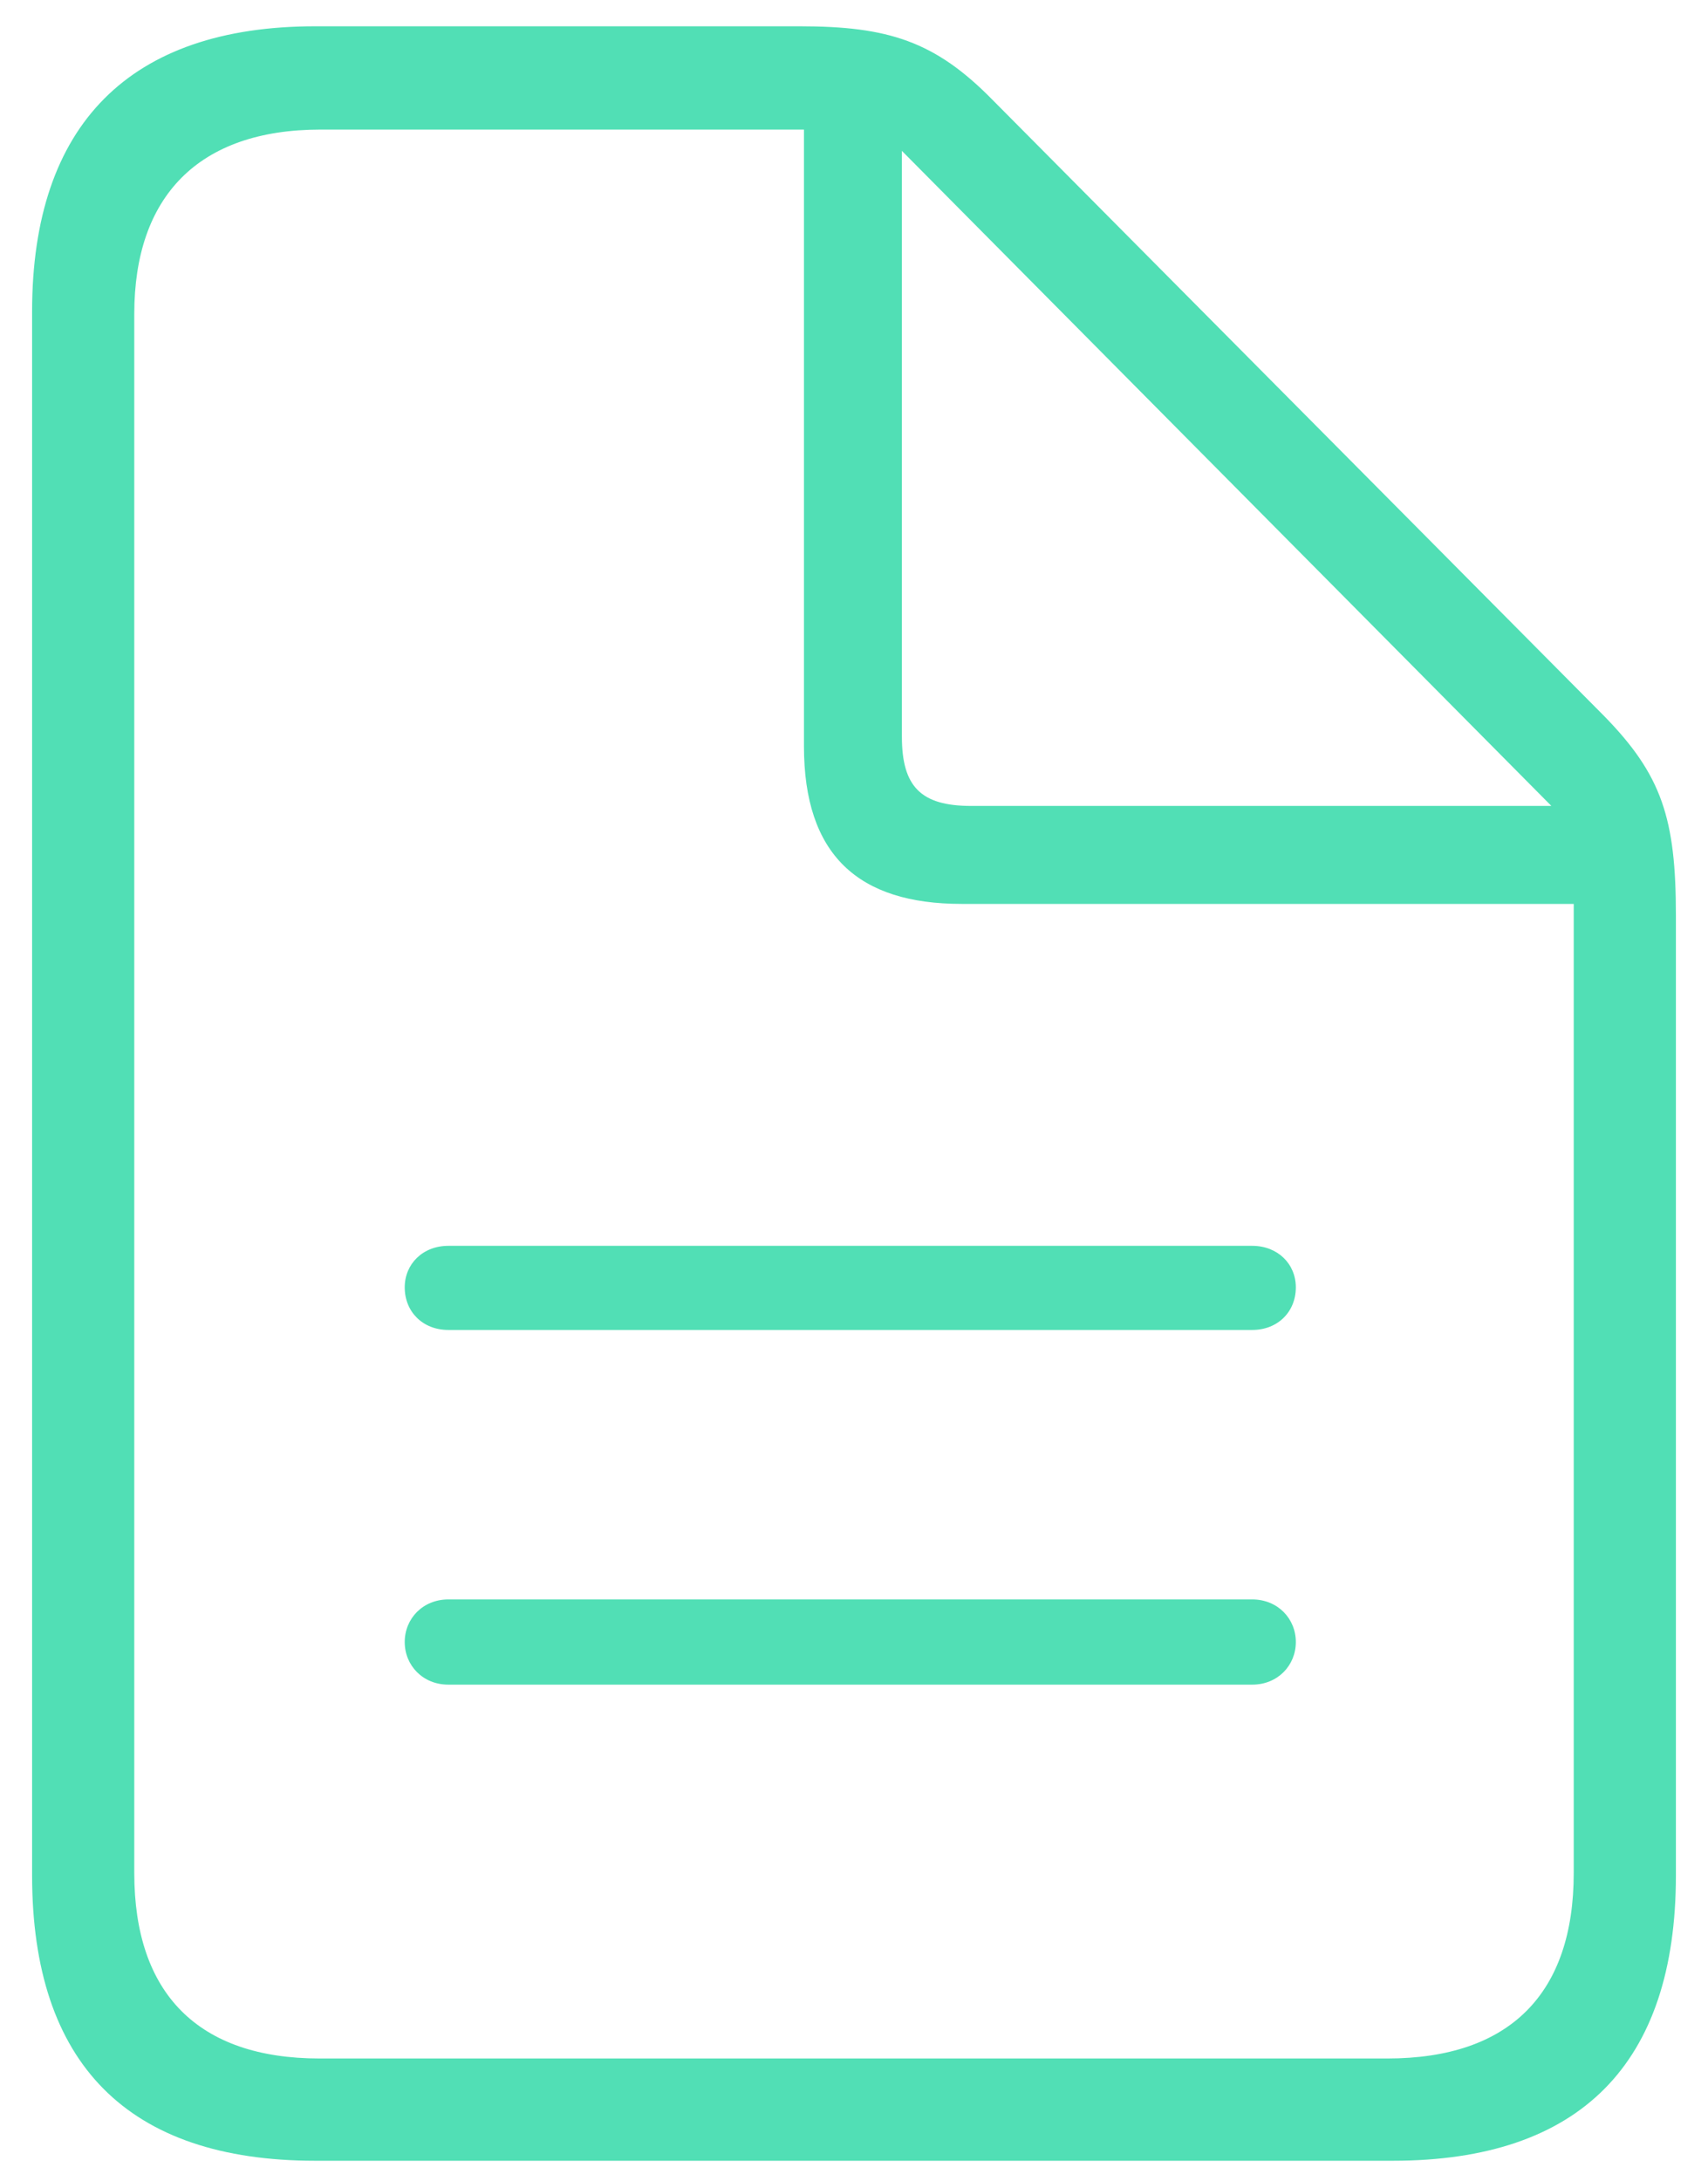
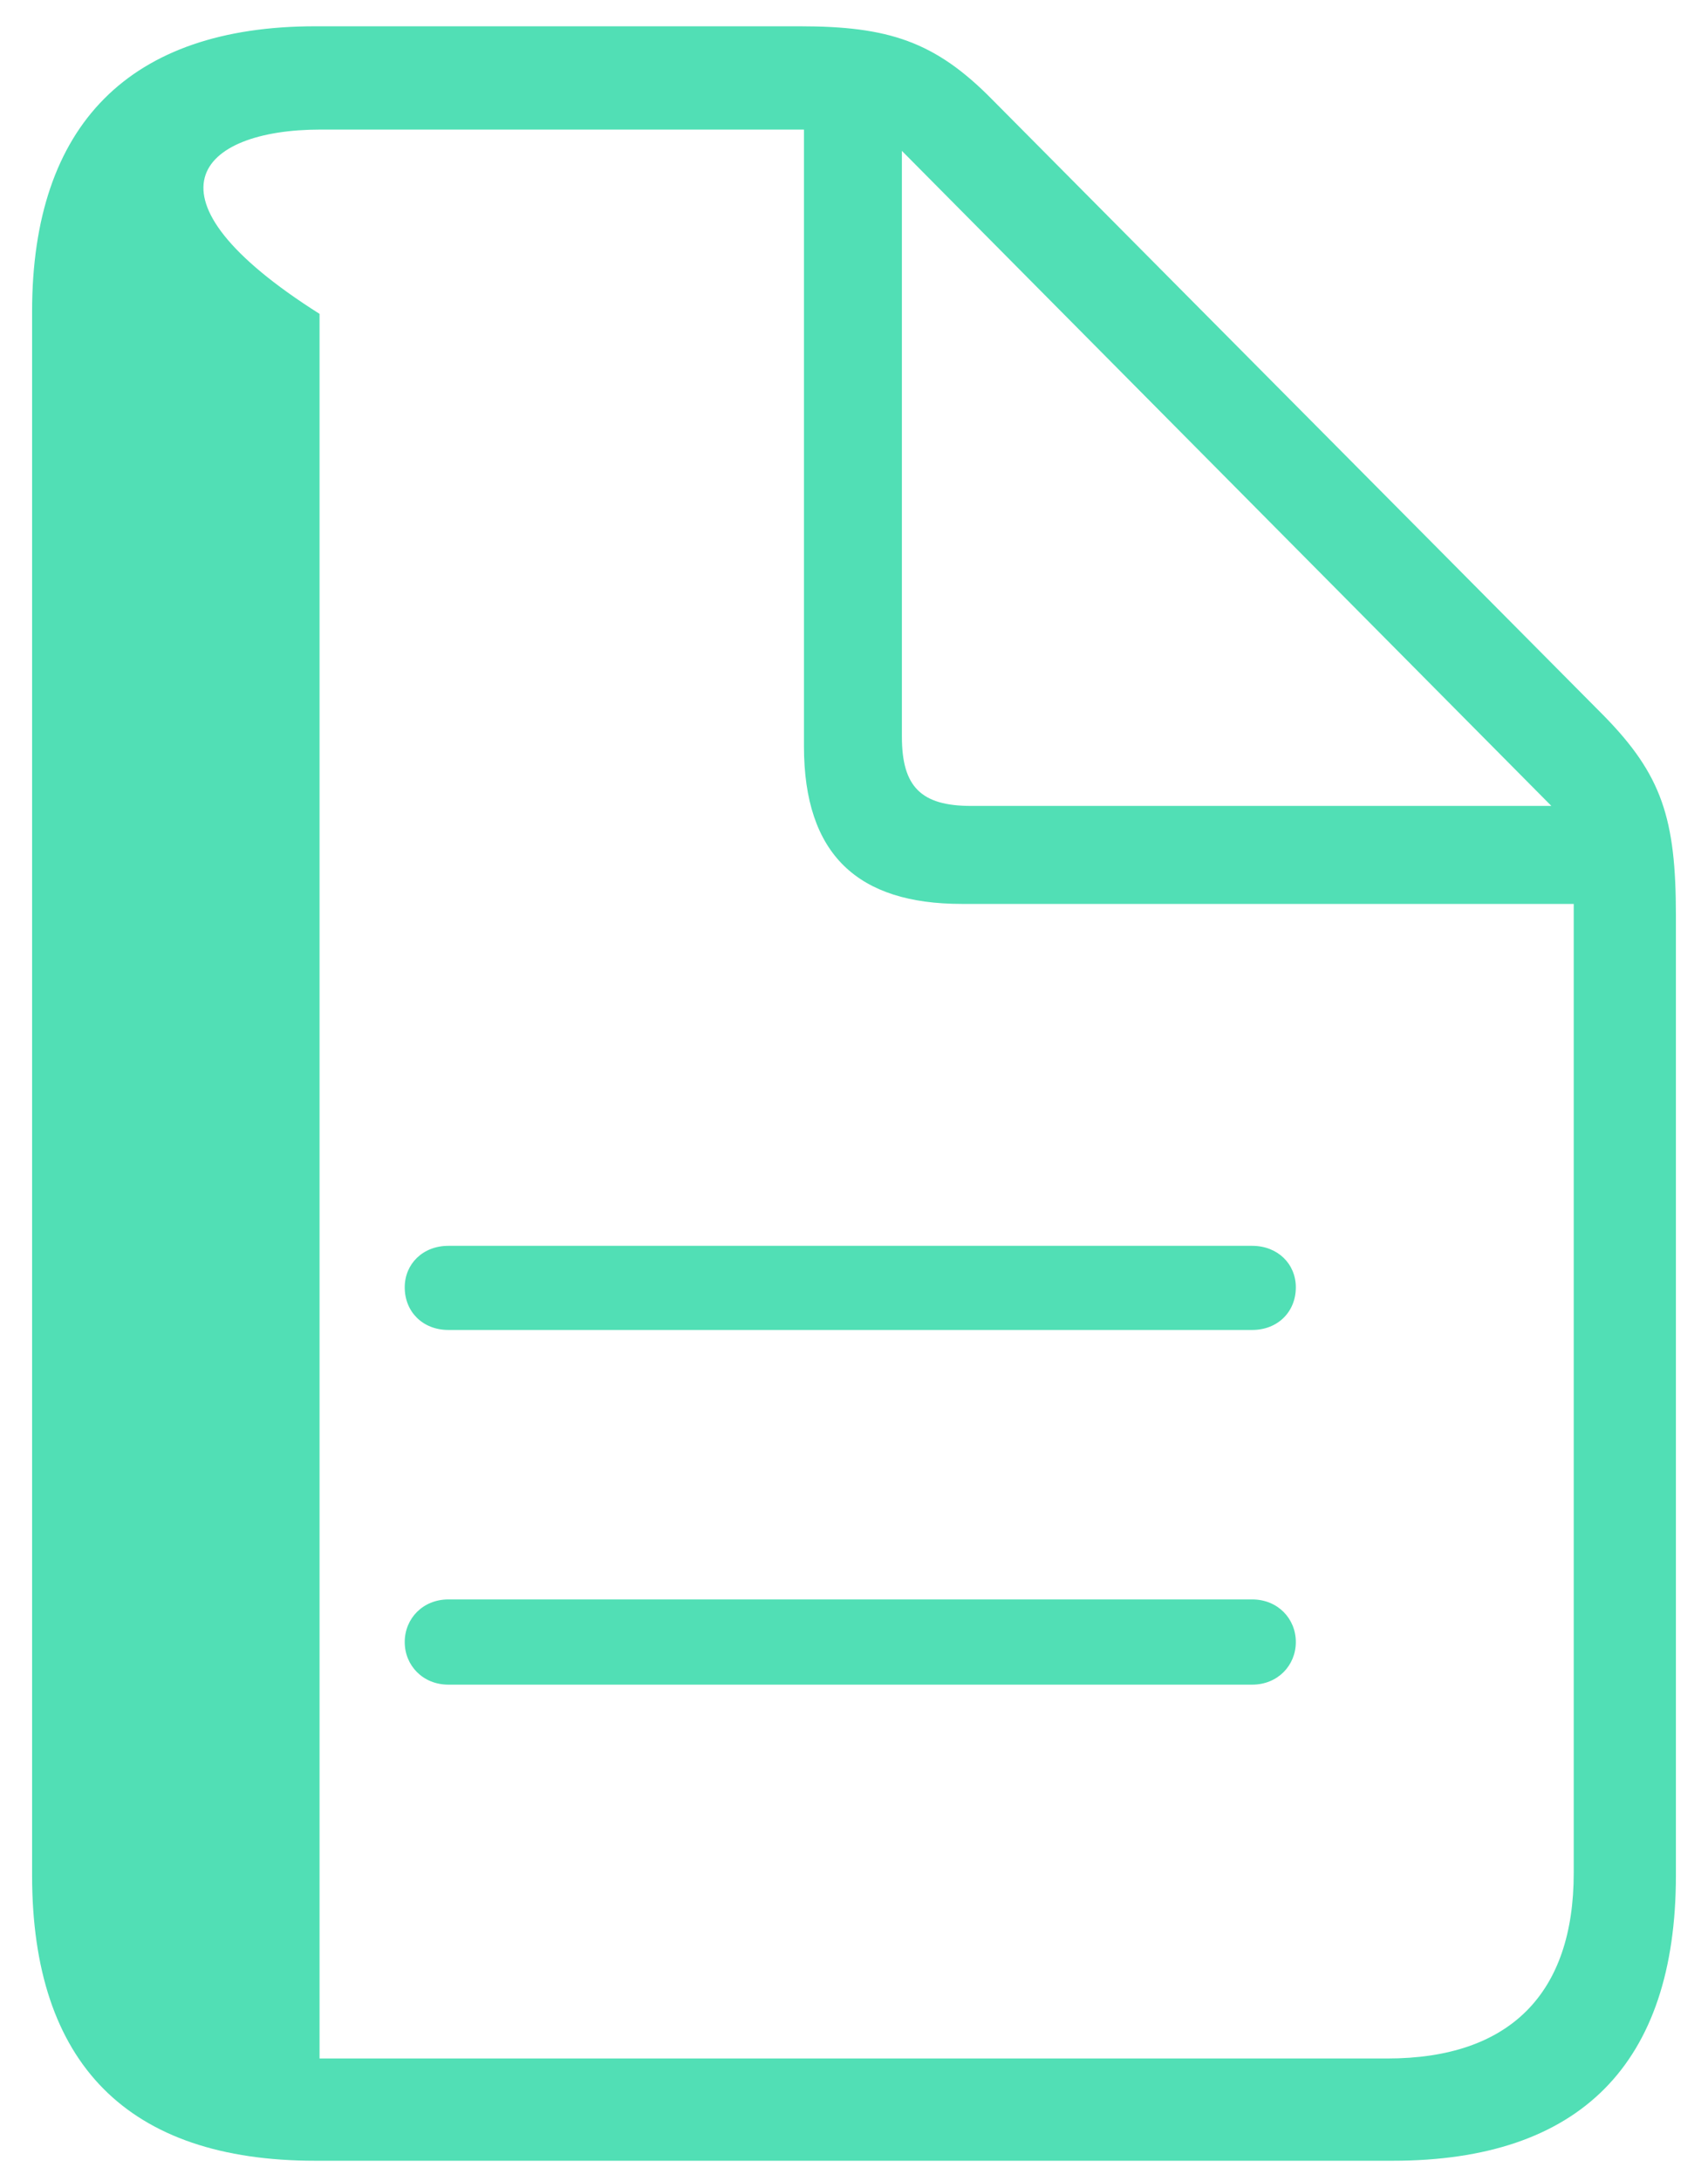
<svg xmlns="http://www.w3.org/2000/svg" width="47" height="60" viewBox="0 0 47 60" fill="none">
-   <path d="M8.676 59.434H38.324C43.48 59.434 46.117 56.768 46.117 51.582V25.186C46.117 22.52 45.736 21.318 44.125 19.678L27.309 2.744C25.727 1.133 24.438 0.723 22.006 0.723H8.676C3.578 0.723 0.883 3.418 0.883 8.574V51.582C0.883 56.768 3.52 59.434 8.676 59.434ZM8.793 56.621C5.453 56.621 3.695 54.834 3.695 51.523V8.633C3.695 5.41 5.453 3.564 8.822 3.564H22.123V20.527C22.123 23.516 23.617 24.863 26.459 24.863H43.305V51.523C43.305 54.834 41.547 56.621 38.178 56.621H8.793ZM26.723 22.168C25.346 22.168 24.818 21.641 24.818 20.264V4.15L42.69 22.168H26.723ZM34.457 34.268H12.338C11.635 34.268 11.137 34.766 11.137 35.41C11.137 36.084 11.635 36.582 12.338 36.582H34.457C35.16 36.582 35.658 36.084 35.658 35.41C35.658 34.766 35.16 34.268 34.457 34.268ZM34.457 43.994H12.338C11.635 43.994 11.137 44.522 11.137 45.166C11.137 45.81 11.635 46.338 12.338 46.338H34.457C35.16 46.338 35.658 45.81 35.658 45.166C35.658 44.522 35.16 43.994 34.457 43.994Z" fill="#51DFB5" />
+   <path d="M8.676 59.434H38.324C43.48 59.434 46.117 56.768 46.117 51.582V25.186C46.117 22.52 45.736 21.318 44.125 19.678L27.309 2.744C25.727 1.133 24.438 0.723 22.006 0.723H8.676C3.578 0.723 0.883 3.418 0.883 8.574V51.582C0.883 56.768 3.52 59.434 8.676 59.434ZM8.793 56.621V8.633C3.695 5.41 5.453 3.564 8.822 3.564H22.123V20.527C22.123 23.516 23.617 24.863 26.459 24.863H43.305V51.523C43.305 54.834 41.547 56.621 38.178 56.621H8.793ZM26.723 22.168C25.346 22.168 24.818 21.641 24.818 20.264V4.15L42.69 22.168H26.723ZM34.457 34.268H12.338C11.635 34.268 11.137 34.766 11.137 35.41C11.137 36.084 11.635 36.582 12.338 36.582H34.457C35.16 36.582 35.658 36.084 35.658 35.41C35.658 34.766 35.16 34.268 34.457 34.268ZM34.457 43.994H12.338C11.635 43.994 11.137 44.522 11.137 45.166C11.137 45.81 11.635 46.338 12.338 46.338H34.457C35.16 46.338 35.658 45.81 35.658 45.166C35.658 44.522 35.16 43.994 34.457 43.994Z" fill="#51DFB5" />
</svg>